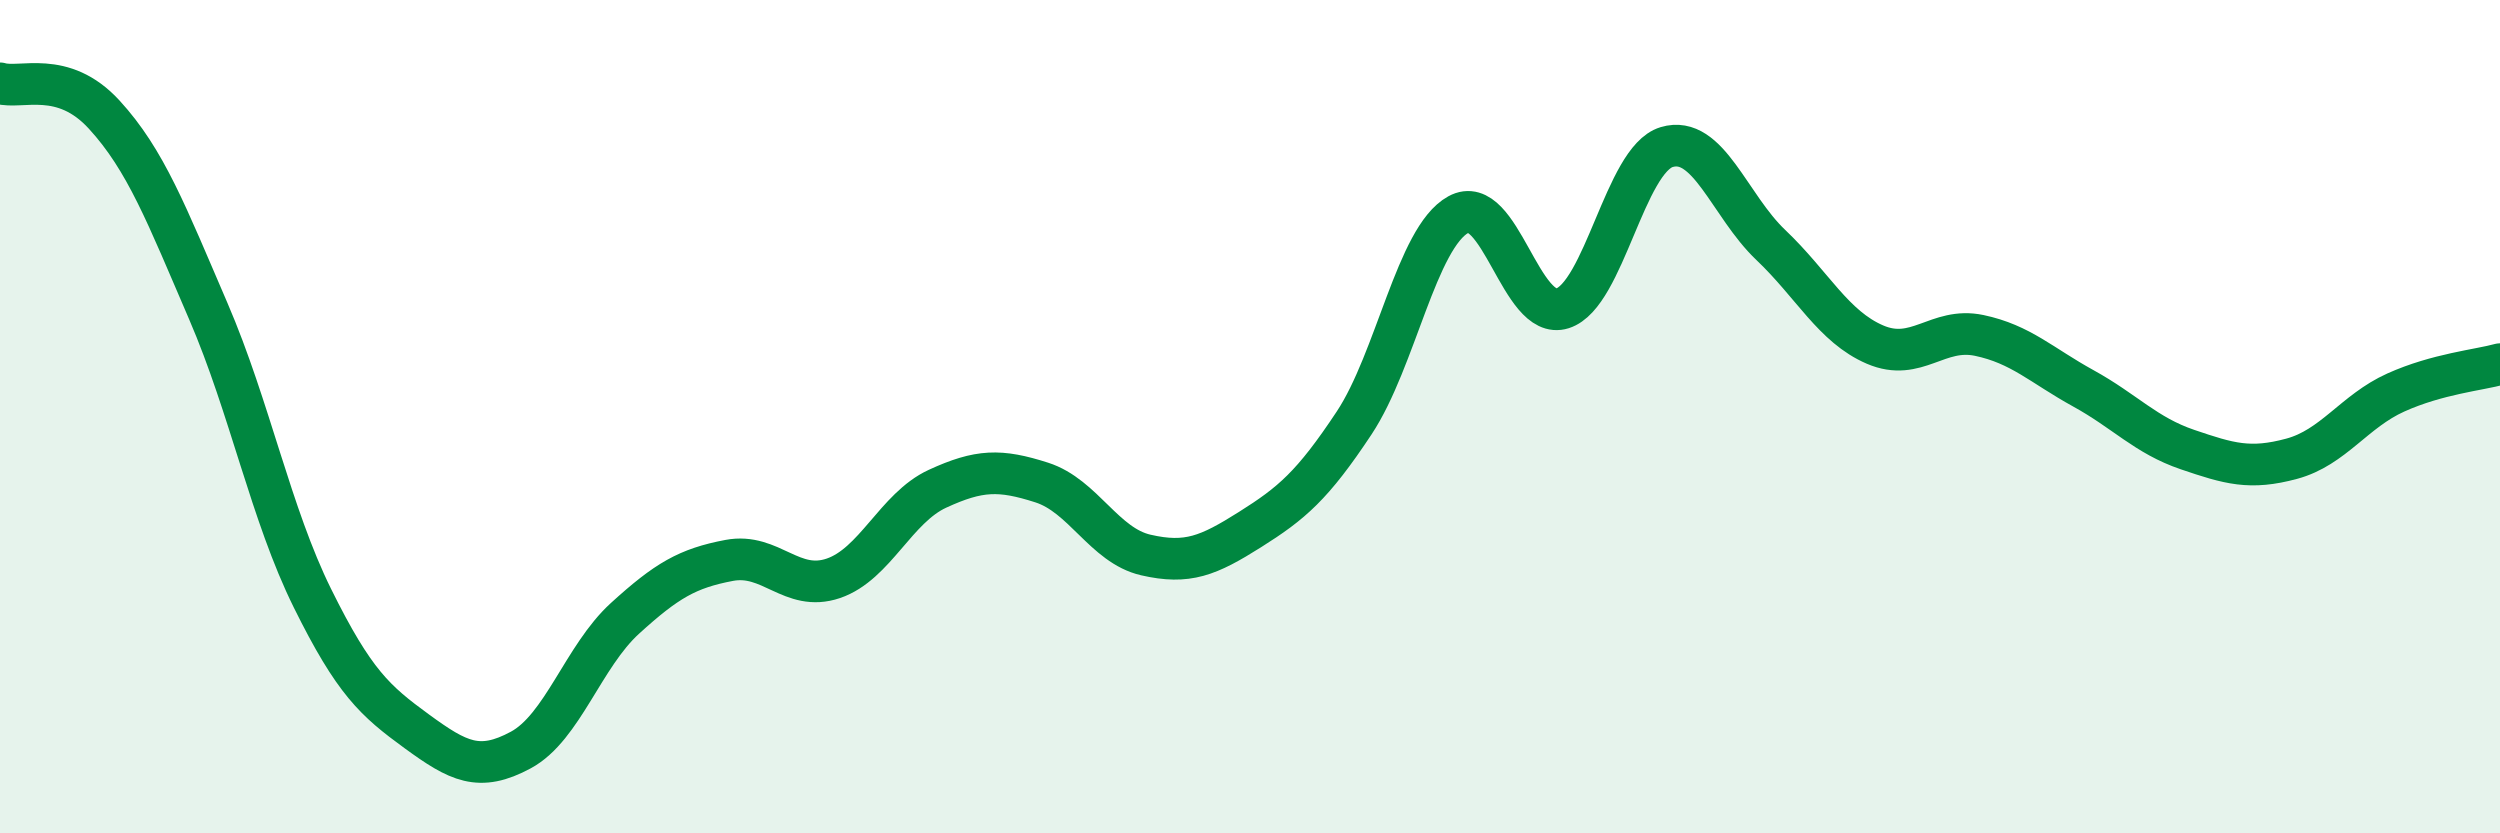
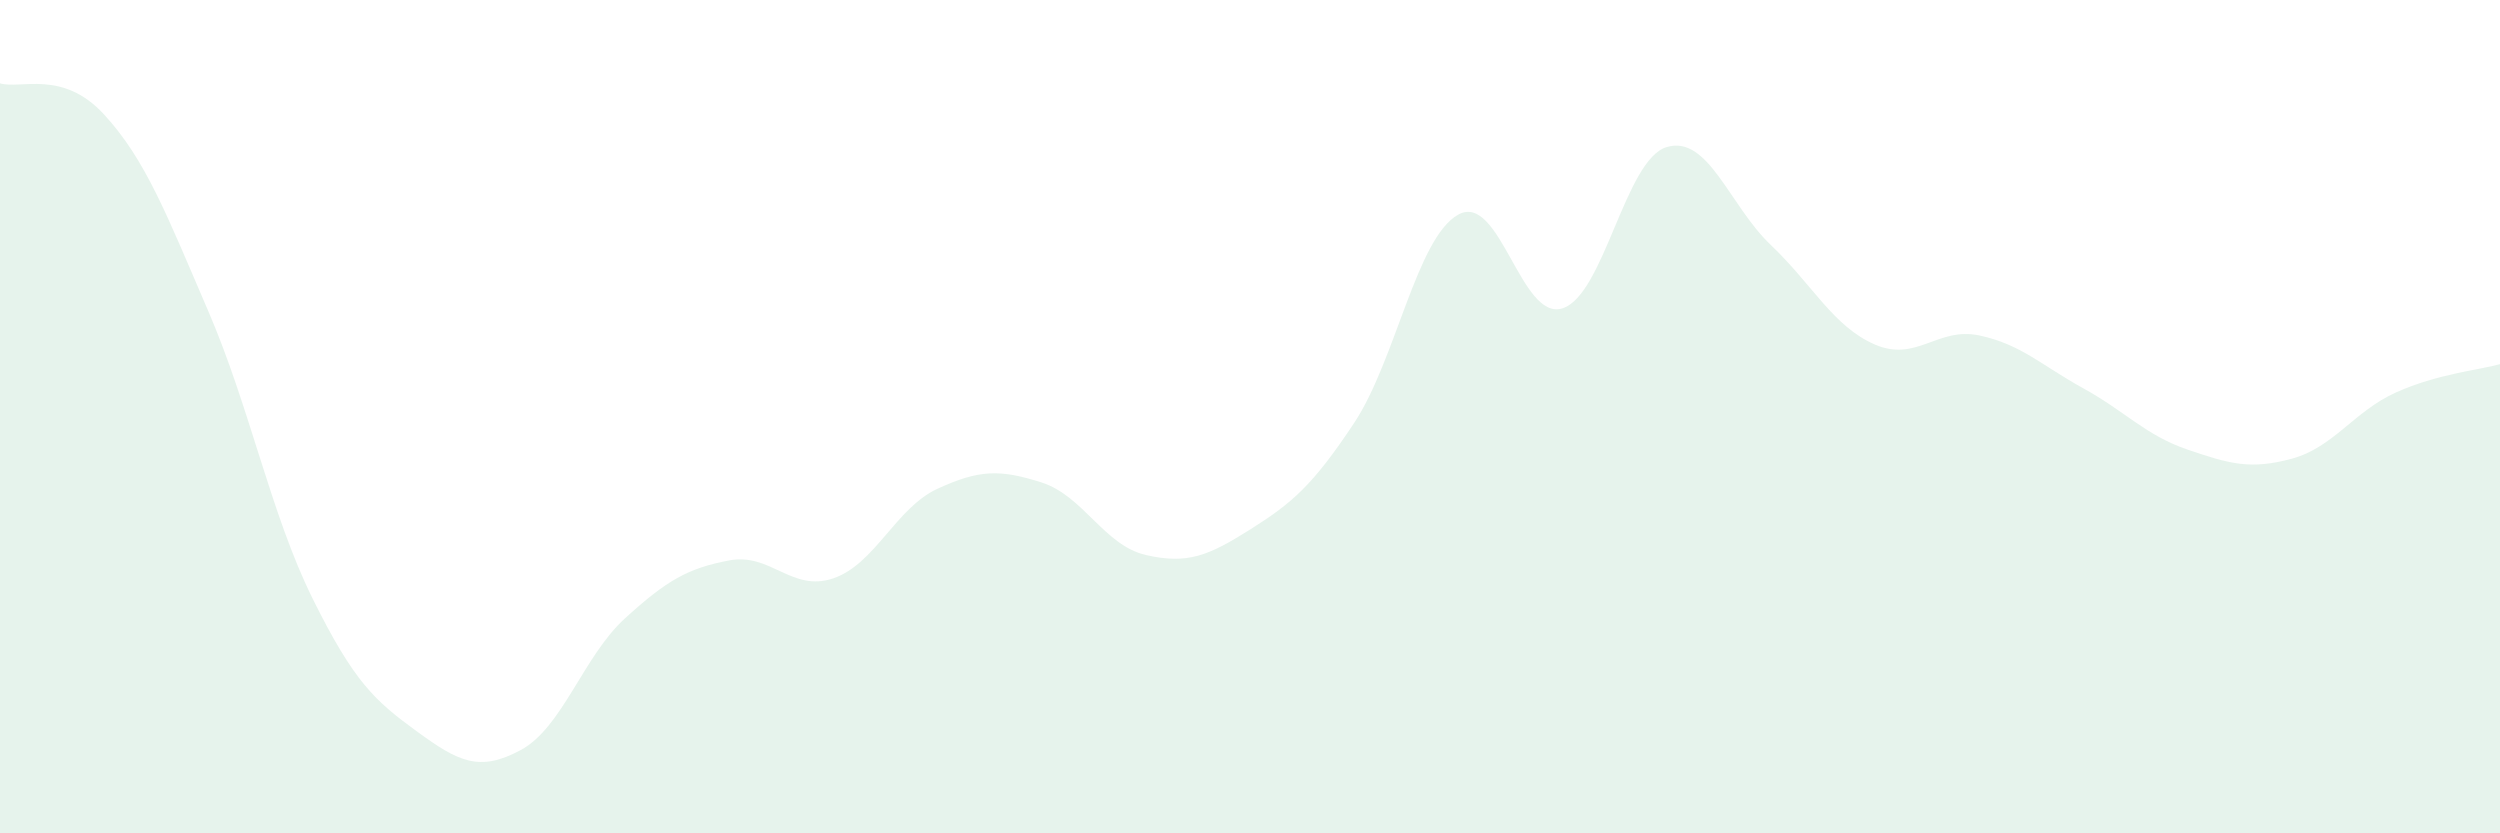
<svg xmlns="http://www.w3.org/2000/svg" width="60" height="20" viewBox="0 0 60 20">
  <path d="M 0,2 C 0.5,2.15 1.5,1.66 2.5,2.75 C 3.5,3.84 4,5.15 5,7.47 C 6,9.79 6.5,12.34 7.5,14.36 C 8.5,16.38 9,16.82 10,17.55 C 11,18.28 11.5,18.54 12.5,18 C 13.5,17.46 14,15.75 15,14.84 C 16,13.93 16.5,13.64 17.5,13.45 C 18.5,13.26 19,14.22 20,13.88 C 21,13.54 21.5,12.19 22.5,11.73 C 23.5,11.27 24,11.26 25,11.58 C 26,11.9 26.5,13.09 27.5,13.32 C 28.5,13.55 29,13.34 30,12.71 C 31,12.08 31.5,11.66 32.5,10.15 C 33.5,8.64 34,5.7 35,5.15 C 36,4.6 36.5,7.72 37.5,7.4 C 38.5,7.08 39,3.83 40,3.53 C 41,3.23 41.5,4.93 42.5,5.88 C 43.5,6.83 44,7.84 45,8.27 C 46,8.7 46.5,7.84 47.5,8.05 C 48.5,8.26 49,8.77 50,9.32 C 51,9.87 51.5,10.45 52.5,10.79 C 53.5,11.13 54,11.28 55,11.01 C 56,10.74 56.5,9.87 57.5,9.42 C 58.5,8.97 59.5,8.88 60,8.74L60 20L0 20Z" fill="#008740" opacity="0.1" stroke-linecap="round" stroke-linejoin="round" />
-   <path d="M 0,2 C 0.5,2.15 1.5,1.66 2.5,2.75 C 3.5,3.84 4,5.15 5,7.47 C 6,9.79 6.5,12.34 7.5,14.36 C 8.5,16.38 9,16.82 10,17.55 C 11,18.28 11.5,18.54 12.5,18 C 13.5,17.46 14,15.75 15,14.84 C 16,13.93 16.5,13.64 17.5,13.45 C 18.5,13.26 19,14.22 20,13.88 C 21,13.54 21.5,12.19 22.5,11.73 C 23.5,11.27 24,11.26 25,11.58 C 26,11.9 26.5,13.09 27.5,13.32 C 28.5,13.55 29,13.34 30,12.71 C 31,12.08 31.5,11.66 32.5,10.15 C 33.5,8.64 34,5.7 35,5.15 C 36,4.6 36.5,7.72 37.5,7.4 C 38.5,7.08 39,3.83 40,3.53 C 41,3.23 41.5,4.93 42.5,5.88 C 43.5,6.83 44,7.84 45,8.27 C 46,8.7 46.5,7.84 47.5,8.05 C 48.5,8.26 49,8.77 50,9.32 C 51,9.87 51.5,10.45 52.5,10.79 C 53.5,11.13 54,11.28 55,11.01 C 56,10.74 56.5,9.87 57.5,9.42 C 58.5,8.97 59.5,8.88 60,8.74" stroke="#008740" stroke-width="1" fill="none" stroke-linecap="round" stroke-linejoin="round" />
</svg>